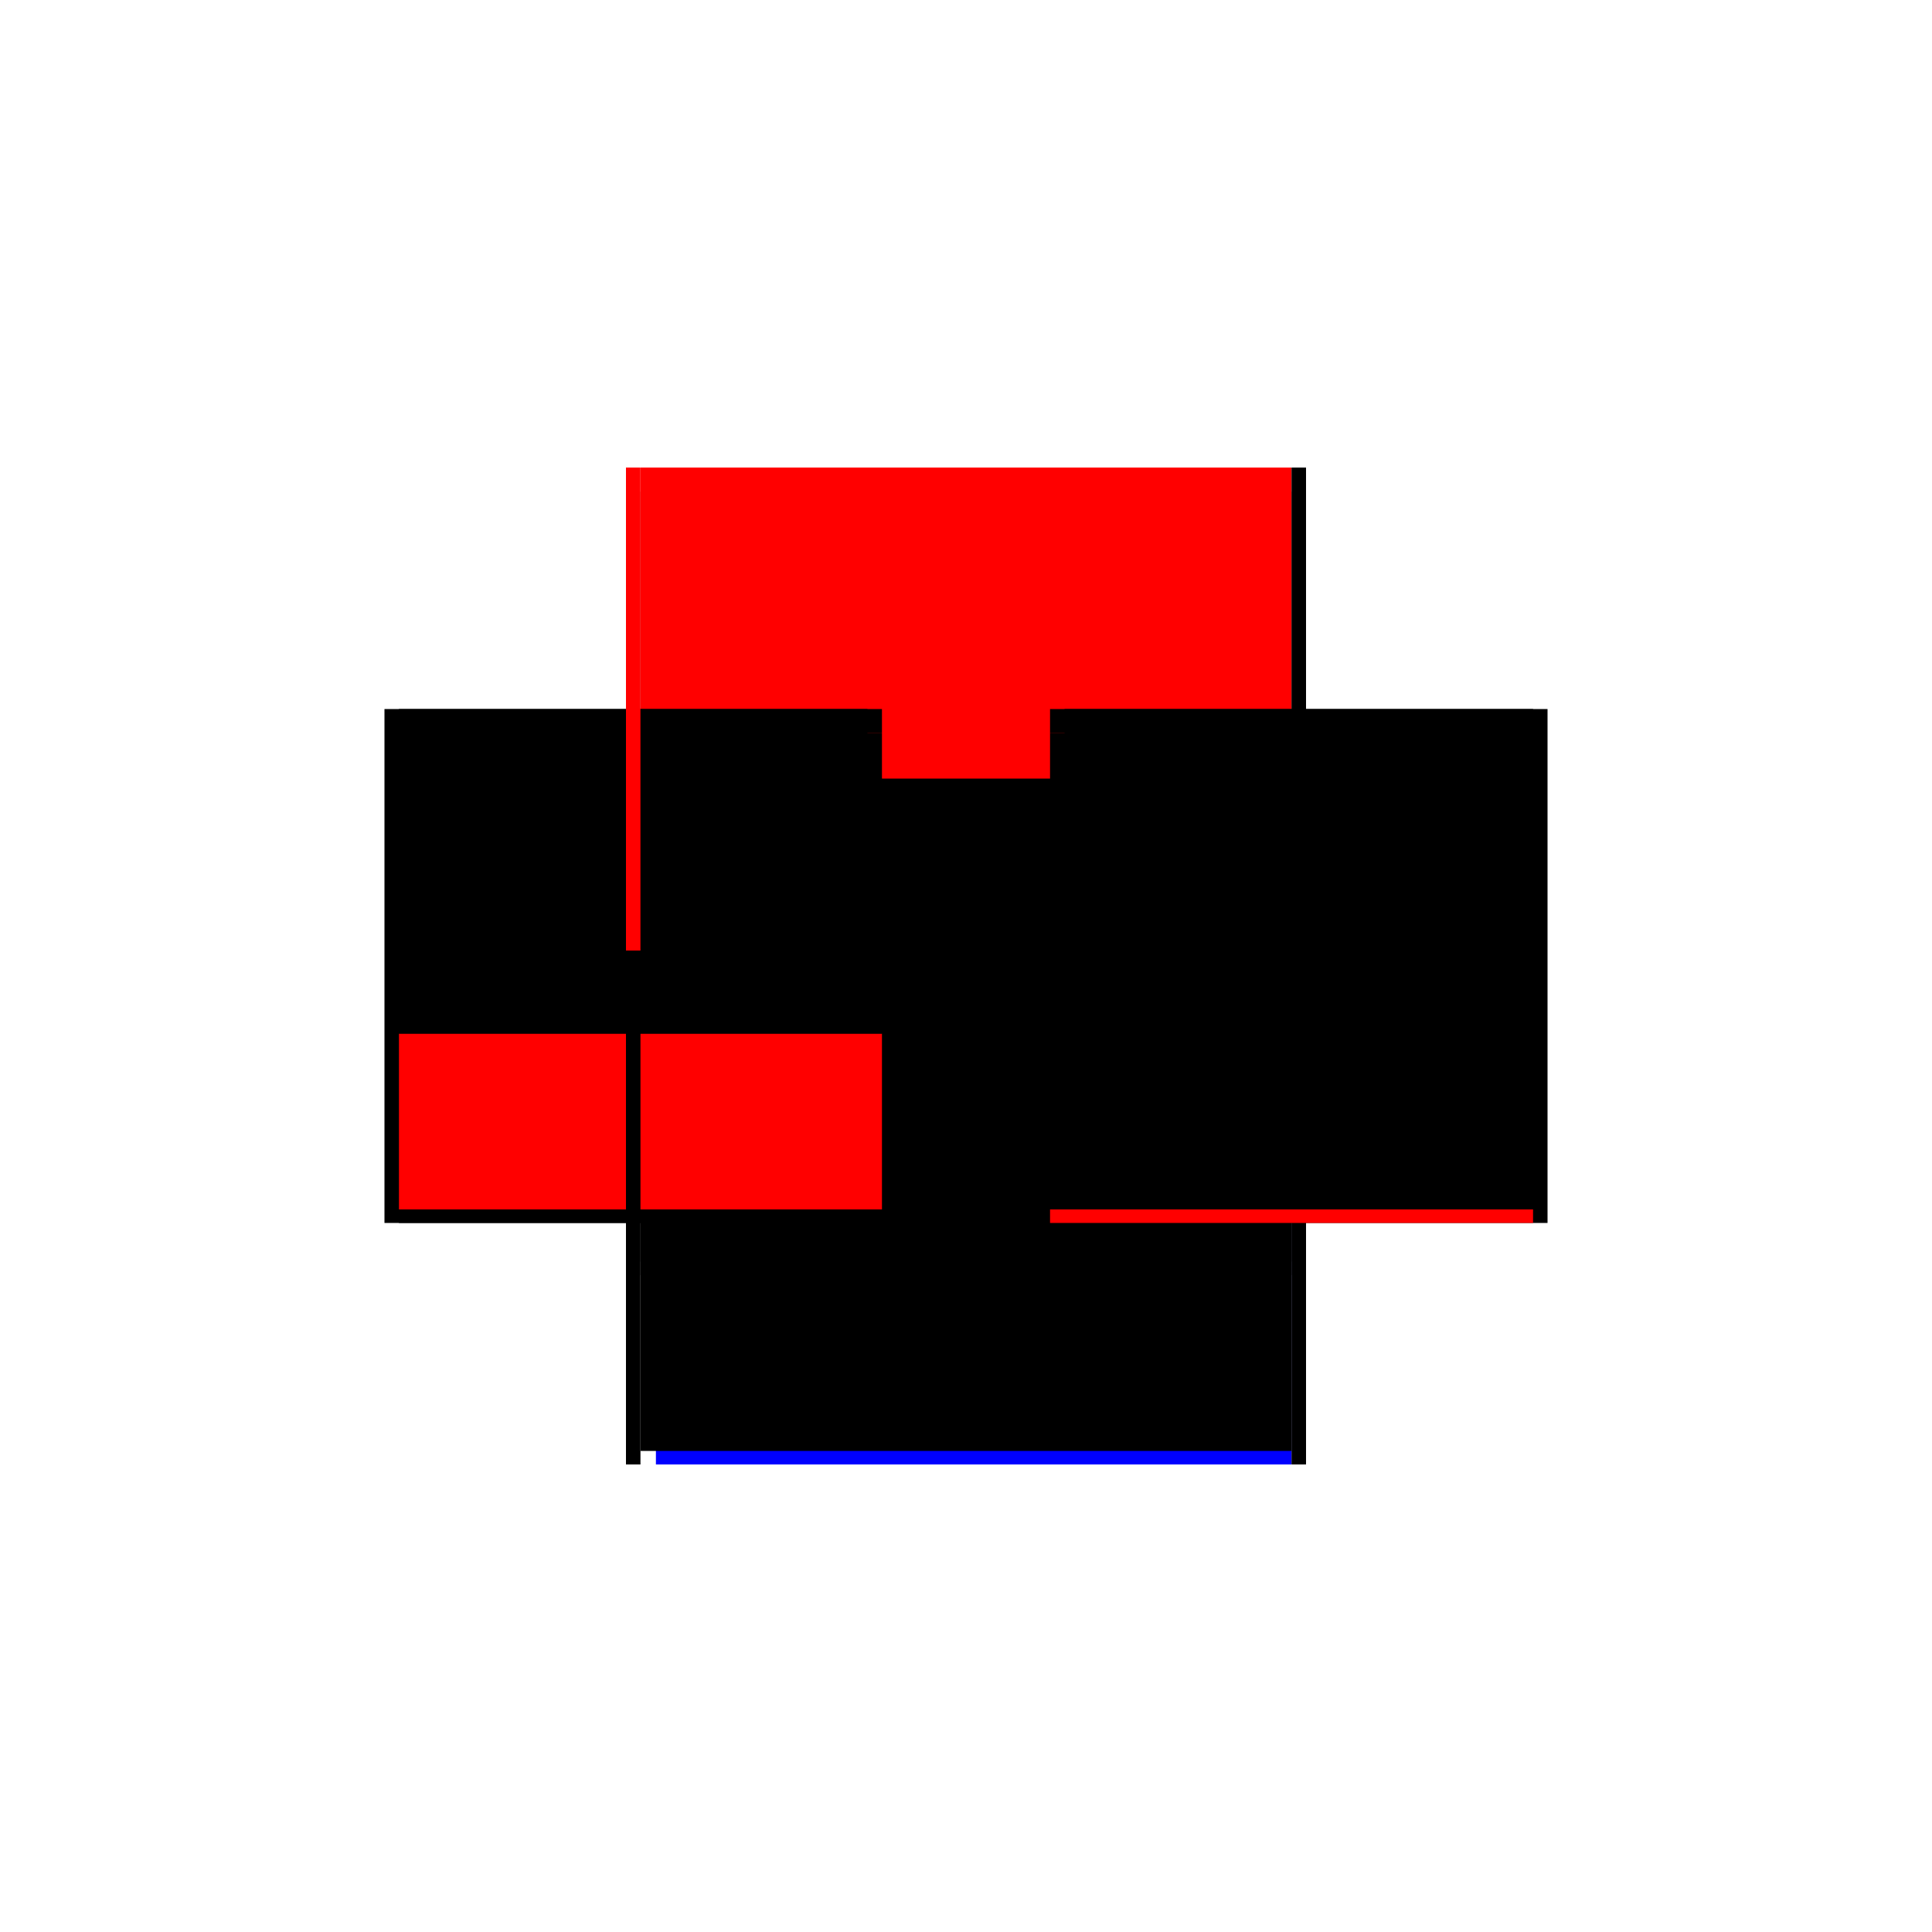
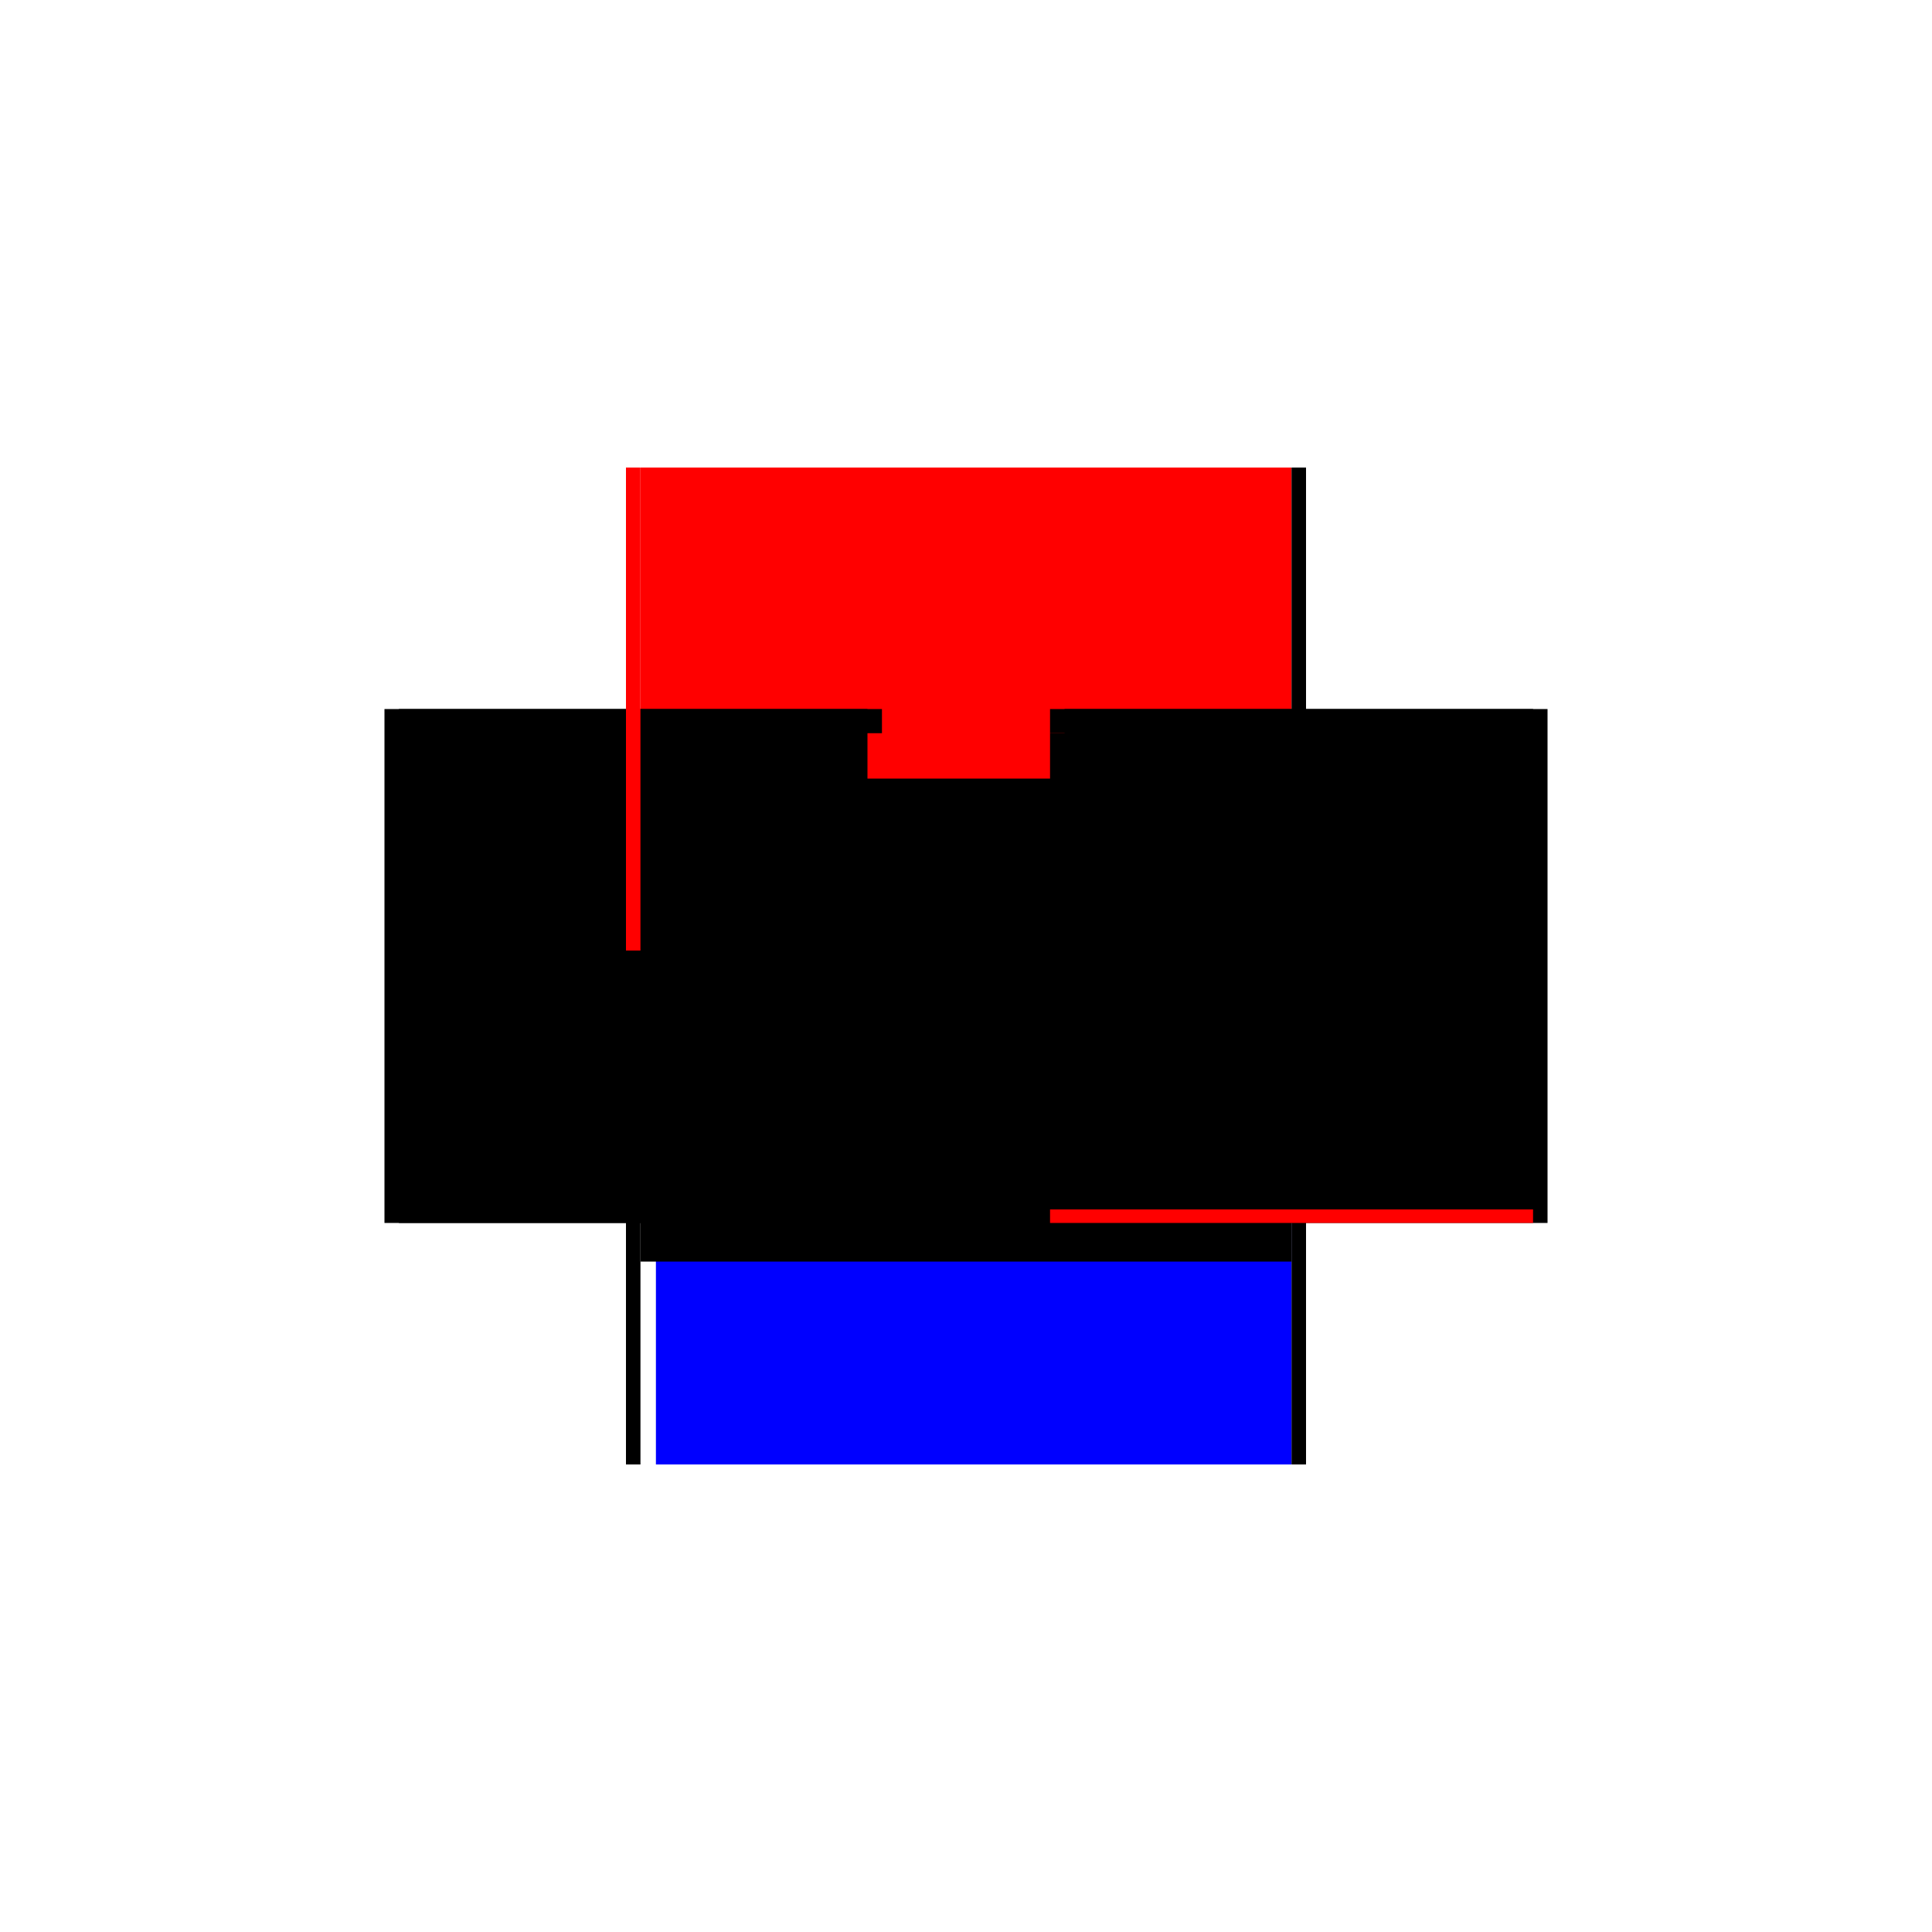
<svg xmlns="http://www.w3.org/2000/svg" baseProfile="full" height="100%" version="1.1" viewBox="-1,-1,2,2" width="100%">
  <defs>
    <style type="text/css">.vectorEffectClass {vector-effect: non-scaling-stroke;}</style>
  </defs>
  <line class="vectorEffectClass" fill="none" stroke="blue" stroke-width="0.5" x1="-0.321" x2="0.337" y1="0.266" y2="0.266" />
-   <line class="vectorEffectClass" fill="none" stroke="black" stroke-width="0.5" x1="-0.337" x2="0.337" y1="0.252" y2="0.252" />
-   <line class="vectorEffectClass" fill="none" stroke="black" stroke-width="0.5" x1="-0.337" x2="0.337" y1="-0.241" y2="-0.241" />
  <line class="vectorEffectClass" fill="none" stroke="red" stroke-width="0.5" x1="-0.337" x2="0.337" y1="-0.266" y2="-0.266" />
-   <line class="vectorEffectClass" fill="none" stroke="black" stroke-width="0.5" x1="-0.337" x2="0.337" y1="0.07" y2="0.07" />
  <line class="vectorEffectClass" fill="none" stroke="black" stroke-width="0.5" x1="-0.337" x2="0.337" y1="0.056" y2="0.056" />
  <line class="vectorEffectClass" fill="none" stroke="black" stroke-width="0.5" x1="-0.352" x2="-0.352" y1="0.266" y2="-0.266" />
  <line class="vectorEffectClass" fill="none" stroke="black" stroke-width="0.5" x1="0.352" x2="0.352" y1="0.266" y2="-0.266" />
-   <line class="vectorEffectClass" fill="none" stroke="black" stroke-width="0.5" x1="-0.337" x2="-0.337" y1="0.056" y2="-0.241" />
  <line class="vectorEffectClass" fill="none" stroke="black" stroke-width="0.5" x1="0.337" x2="0.337" y1="0.056" y2="-0.241" />
-   <line class="vectorEffectClass" fill="none" stroke="red" stroke-width="0.5" x1="-0.337" x2="-0.337" y1="0.252" y2="0.07" />
  <line class="vectorEffectClass" fill="none" stroke="black" stroke-width="0.5" x1="0.337" x2="0.337" y1="0.252" y2="0.07" />
  <line class="vectorEffectClass" fill="none" stroke="black" stroke-width="0.5" x1="-0.337" x2="-0.337" y1="-0.241" y2="-0.266" />
  <line class="vectorEffectClass" fill="none" stroke="black" stroke-width="0.5" x1="0.337" x2="0.337" y1="-0.241" y2="-0.266" />
  <line class="vectorEffectClass" fill="none" stroke="black" stroke-width="0.5" x1="-0.352" x2="-0.337" y1="0.266" y2="0.266" />
  <line class="vectorEffectClass" fill="none" stroke="red" stroke-width="0.5" x1="-0.352" x2="-0.337" y1="-0.266" y2="-0.266" />
  <line class="vectorEffectClass" fill="none" stroke="black" stroke-width="0.5" x1="0.337" x2="0.352" y1="0.266" y2="0.266" />
  <line class="vectorEffectClass" fill="none" stroke="black" stroke-width="0.5" x1="0.337" x2="0.352" y1="-0.266" y2="-0.266" />
  <line class="vectorEffectClass" fill="none" stroke="black" stroke-width="0.5" x1="-0.337" x2="-0.337" y1="0.266" y2="0.252" />
  <line class="vectorEffectClass" fill="none" stroke="red" stroke-width="0.5" x1="0.337" x2="0.337" y1="0.266" y2="0.252" />
  <line class="vectorEffectClass" fill="none" stroke="black" stroke-width="0.5" x1="-0.337" x2="-0.337" y1="0.07" y2="0.056" />
  <line class="vectorEffectClass" fill="none" stroke="black" stroke-width="0.5" x1="0.337" x2="0.337" y1="0.07" y2="0.056" />
</svg>